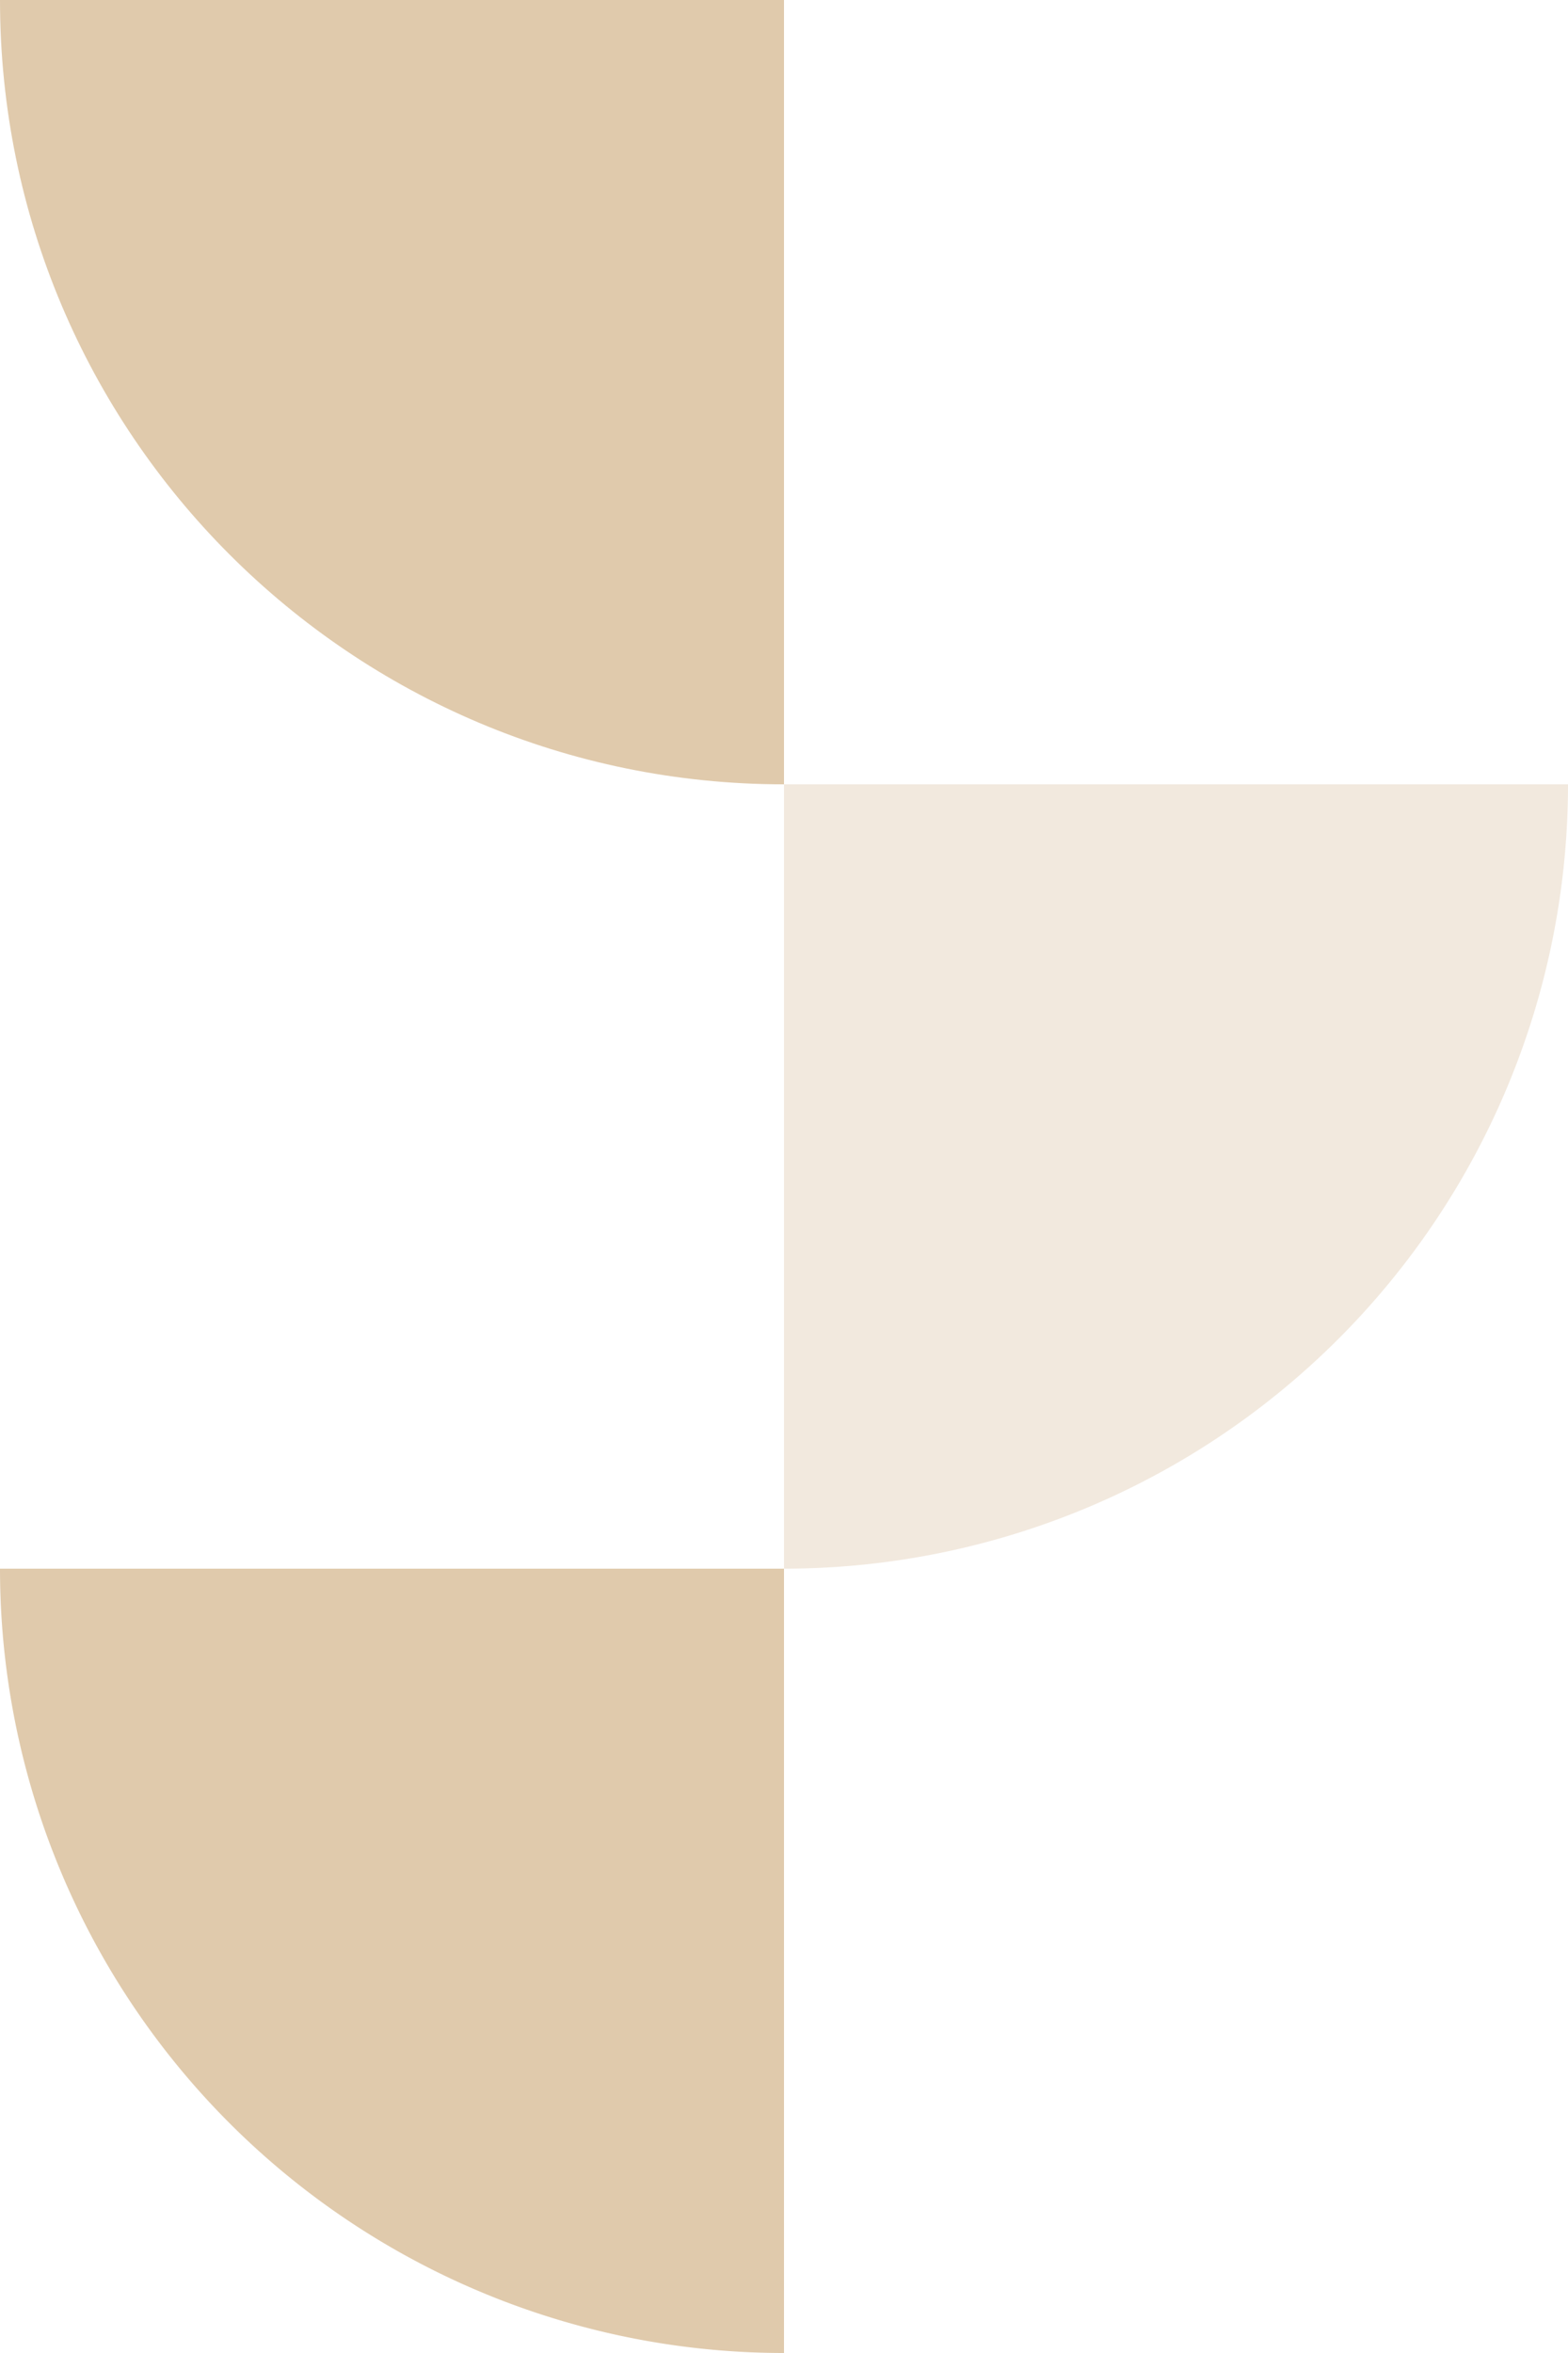
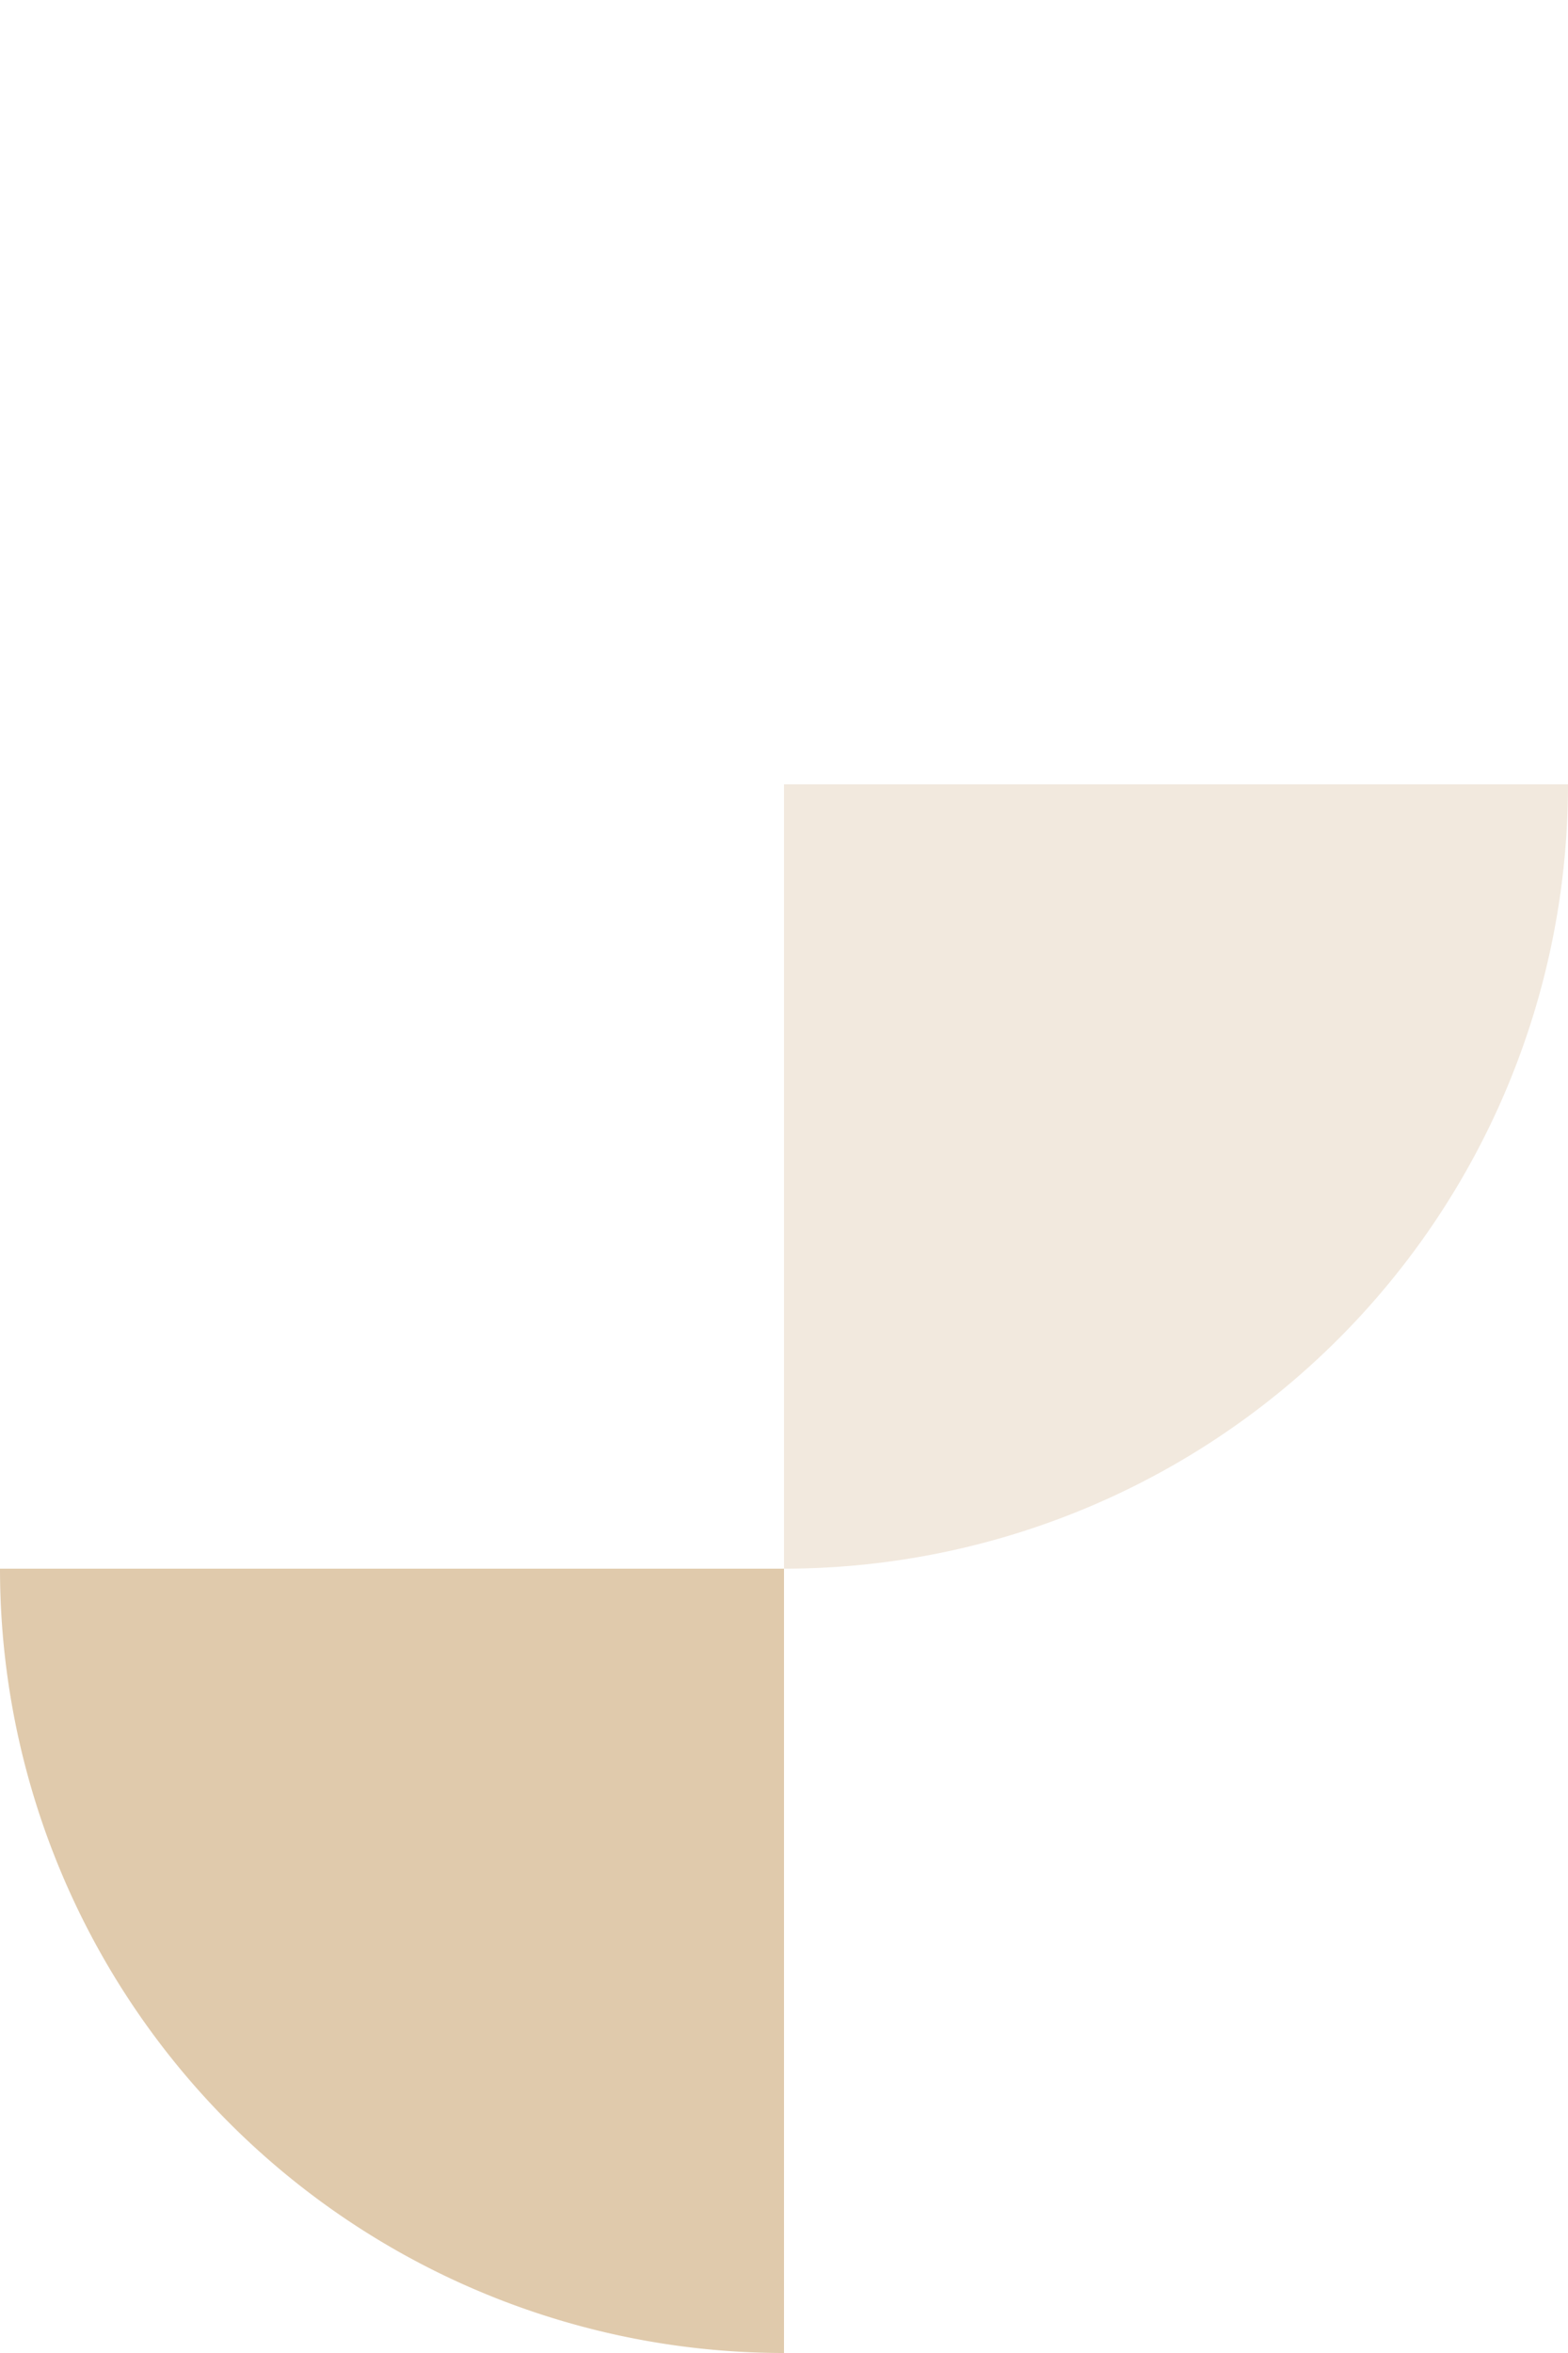
<svg xmlns="http://www.w3.org/2000/svg" width="423.333" height="635" viewBox="0 0 423.333 635">
  <g id="Group_64" data-name="Group 64" transform="translate(-78 -24)">
-     <path id="Path_113" data-name="Path 113" d="M0,0H211.667V211.667C94.766,211.667,0,116.9,0,0Z" transform="translate(78 24)" fill="#e0caac" />
    <path id="Rectangle_14" data-name="Rectangle 14" d="M0,0H211.667a0,0,0,0,1,0,0V211.667a0,0,0,0,1,0,0h0A211.667,211.667,0,0,1,0,0V0A0,0,0,0,1,0,0Z" transform="translate(78 447.333)" fill="#e0caac" />
    <path id="Rectangle_15" data-name="Rectangle 15" d="M0,0H211.667a0,0,0,0,1,0,0V0A211.667,211.667,0,0,1,0,211.667H0a0,0,0,0,1,0,0V0A0,0,0,0,1,0,0Z" transform="translate(289.667 235.667)" fill="#f2e9de" />
  </g>
</svg>